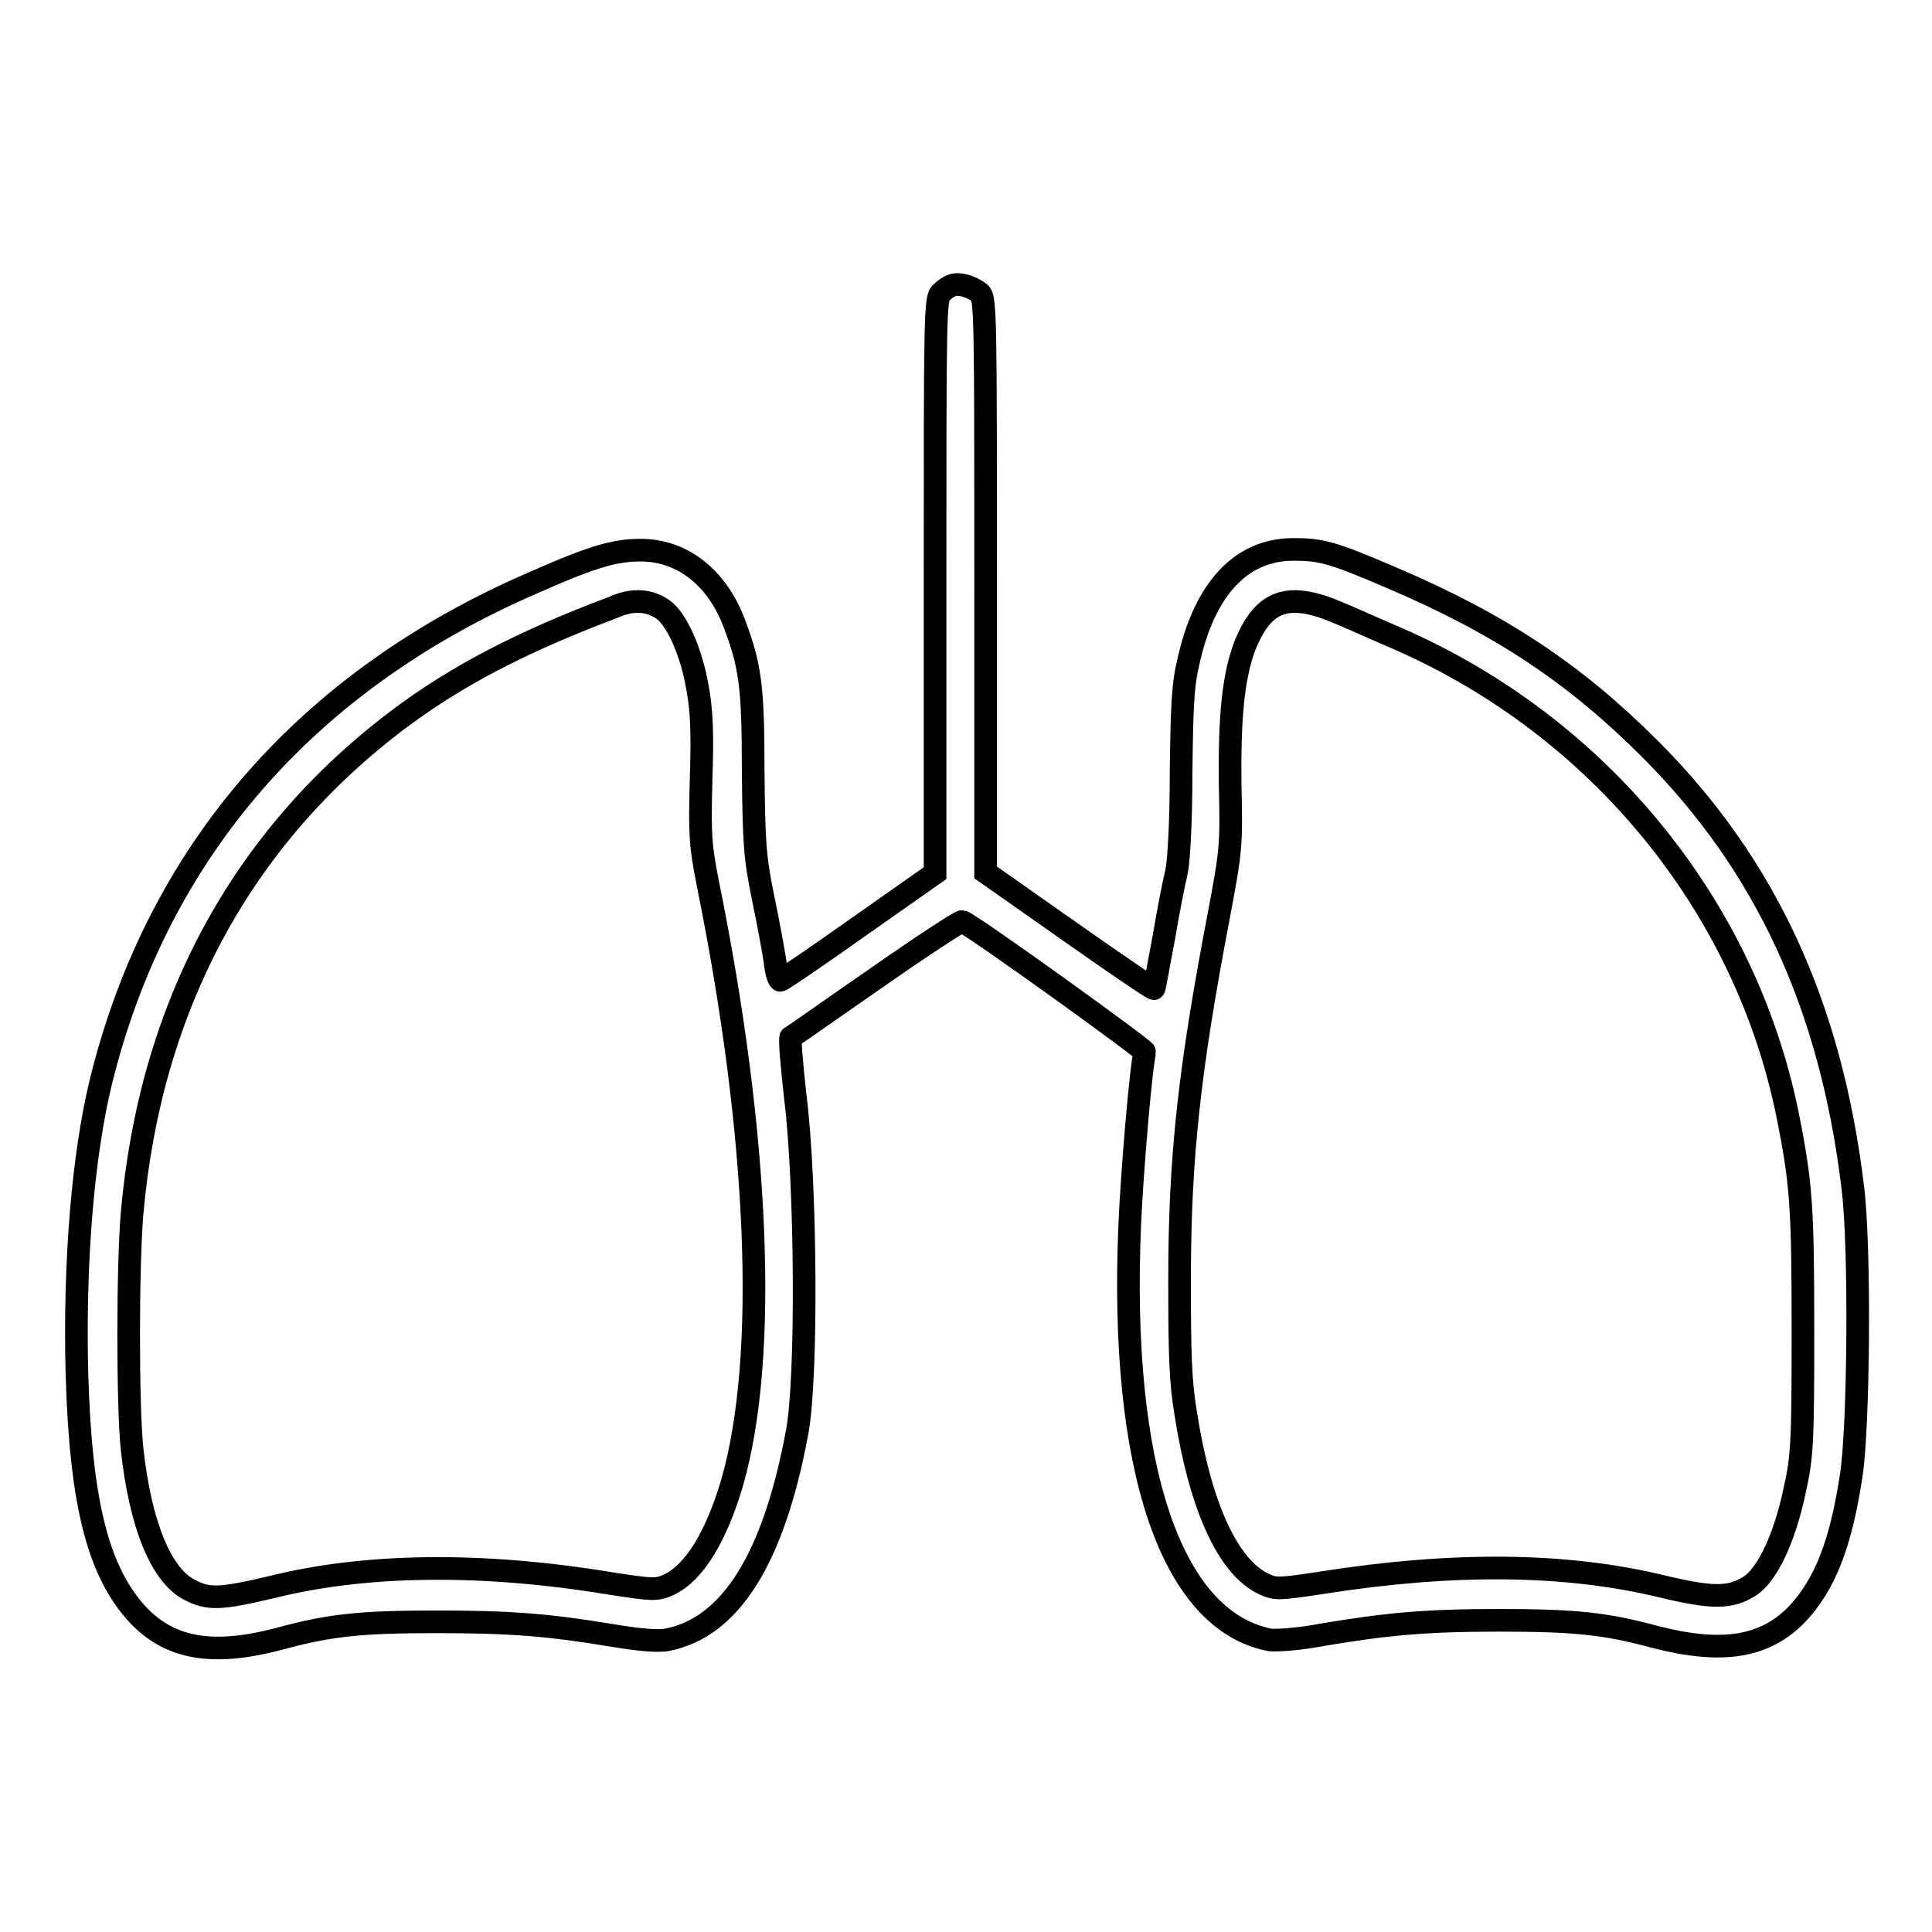
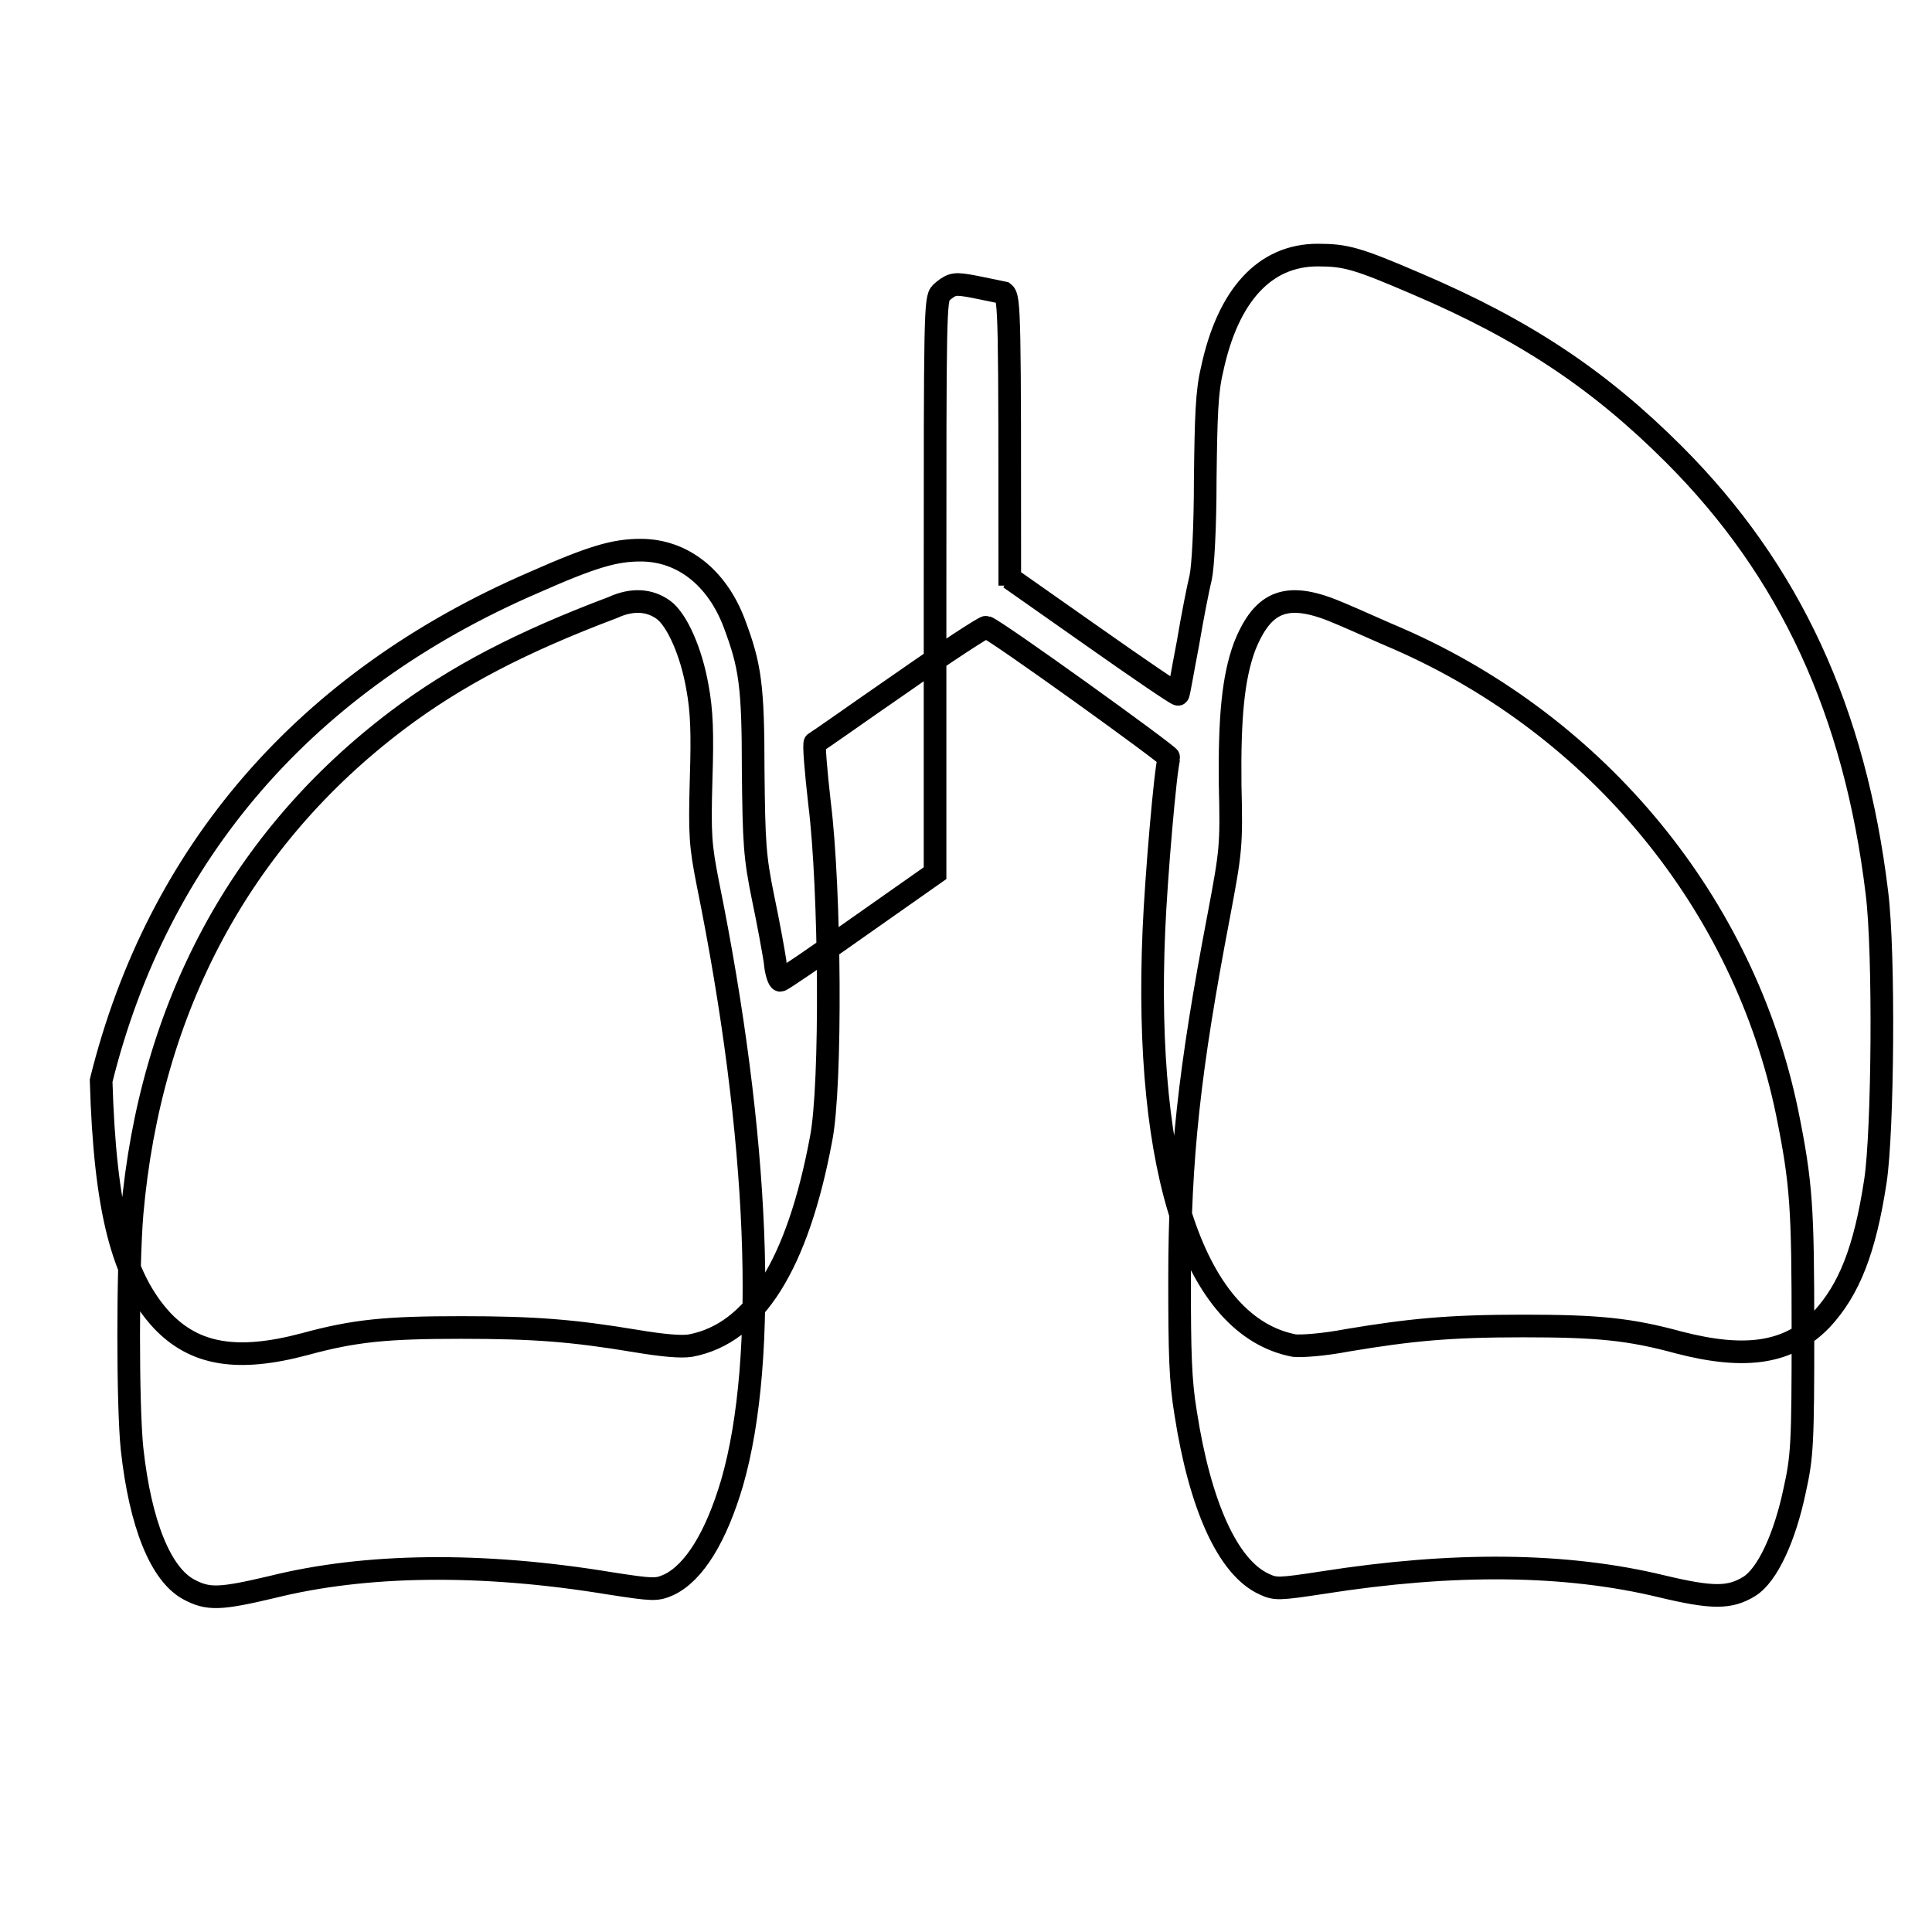
<svg xmlns="http://www.w3.org/2000/svg" version="1.1" x="0px" y="0px" viewBox="0 0 256 256" enable-background="new 0 0 256 256" xml:space="preserve">
  <g>
    <g>
      <g>
-         <path stroke-width="3" fill-opacity="0" stroke="#000000" d="M126.2,37.8c-0.4,0.1-1.1,0.6-1.5,1c-0.8,0.7-0.8,3.1-0.8,38.8v38.1l-10.1,7.1c-5.5,3.9-10.2,7.1-10.4,7.1c-0.2,0-0.6-1.1-0.7-2.5c-0.2-1.3-0.9-5.2-1.6-8.5c-1.1-5.4-1.2-7.2-1.3-16.8c0-11.3-0.4-13.9-2.5-19.5c-2.3-6.1-6.9-9.7-12.4-9.7c-3.4,0-6.3,0.8-14.2,4.3c-30.1,13-49.8,35.7-57.3,66c-2.4,9.8-3.6,24-3.2,39c0.5,17,2.8,26.1,8.1,31.8c4.3,4.5,9.9,5.5,18.9,3.1c6.6-1.8,10.8-2.2,20.7-2.2c9.7,0,14.8,0.4,23.2,1.8c3.6,0.6,6,0.8,7.2,0.6c8.5-1.6,14.2-10.8,17.3-27.4c1.4-7.1,1.2-33.2-0.2-44.4c-0.5-4.4-0.8-8-0.6-8.1c0.2,0,5.2-3.6,11.3-7.8c6-4.2,11.2-7.6,11.4-7.5c1.4,0.5,24.3,17,24.2,17.3c-0.5,1.7-1.7,15.8-2,22.8c-1.4,32.3,5.5,52.6,18.6,55.1c0.9,0.1,3.9-0.1,7-0.7c8.4-1.4,13.5-1.9,23.3-1.9c9.9,0,14.1,0.4,20.7,2.2c8.9,2.3,14.6,1.4,18.9-3.1c3.6-3.9,5.7-9.1,7.1-18.3c1-6.5,1.2-30.3,0.2-38.2c-2.9-24-11.5-42.7-26.9-58.1c-9.9-9.9-19.8-16.5-34.1-22.6c-7.9-3.4-9.4-3.8-13.1-3.8c-7,0-11.9,5.3-14,15.2c-0.7,2.9-0.8,6.2-0.9,14.5c0,6.4-0.3,11.6-0.6,13c-0.3,1.2-1.1,5.2-1.7,8.8c-0.7,3.6-1.2,6.7-1.3,6.7c-0.1,0.1-5.1-3.3-11.2-7.6l-11.1-7.8V77.6c0-35.7,0-38.2-0.8-38.8C128.6,37.9,127.1,37.5,126.2,37.8z M87.9,80.8c1.8,1.3,3.7,5.6,4.5,10.2c0.6,3.2,0.7,6.1,0.5,12.3c-0.2,7.4-0.1,8.7,0.9,13.8c6.8,33.5,8,62.8,3.2,79.4c-2.1,7.1-5,11.9-8.4,13.5c-1.6,0.7-2,0.7-7.8-0.2c-17-2.8-32.4-2.6-44.8,0.5c-6.8,1.6-8.4,1.7-11,0.3c-3.7-2-6.4-8.6-7.5-18.6c-0.6-5.7-0.6-24.1,0-31.2c2.4-27.3,14.4-49.7,35.2-65.4c7.7-5.8,16.3-10.3,28.5-14.9C83.8,79.3,86.1,79.5,87.9,80.8z M177.6,81.3c1.7,0.7,5.2,2.3,7.8,3.4c26.4,11.6,45.7,35.1,51.4,62.7c1.9,9.4,2.1,12.5,2.1,29.1c0,14.8-0.1,16.5-1.1,21c-1.3,6.2-3.6,11.2-6,12.7c-2.6,1.6-4.9,1.6-11.6,0c-12.8-3.1-27.7-3.2-44.9-0.5c-5.9,0.9-6.3,0.9-7.8,0.2c-4.8-2.2-8.5-10.4-10.4-22.7c-0.7-4.2-0.8-7.9-0.8-17.6c0-16.3,1.3-27.9,5.2-48.3c1.6-8.5,1.7-9.2,1.5-17.3c-0.1-9,0.4-14.2,1.9-18.3C167.4,79.4,170.7,78.3,177.6,81.3z" />
+         <path stroke-width="3" fill-opacity="0" stroke="#000000" d="M126.2,37.8c-0.4,0.1-1.1,0.6-1.5,1c-0.8,0.7-0.8,3.1-0.8,38.8v38.1l-10.1,7.1c-5.5,3.9-10.2,7.1-10.4,7.1c-0.2,0-0.6-1.1-0.7-2.5c-0.2-1.3-0.9-5.2-1.6-8.5c-1.1-5.4-1.2-7.2-1.3-16.8c0-11.3-0.4-13.9-2.5-19.5c-2.3-6.1-6.9-9.7-12.4-9.7c-3.4,0-6.3,0.8-14.2,4.3c-30.1,13-49.8,35.7-57.3,66c0.5,17,2.8,26.1,8.1,31.8c4.3,4.5,9.9,5.5,18.9,3.1c6.6-1.8,10.8-2.2,20.7-2.2c9.7,0,14.8,0.4,23.2,1.8c3.6,0.6,6,0.8,7.2,0.6c8.5-1.6,14.2-10.8,17.3-27.4c1.4-7.1,1.2-33.2-0.2-44.4c-0.5-4.4-0.8-8-0.6-8.1c0.2,0,5.2-3.6,11.3-7.8c6-4.2,11.2-7.6,11.4-7.5c1.4,0.5,24.3,17,24.2,17.3c-0.5,1.7-1.7,15.8-2,22.8c-1.4,32.3,5.5,52.6,18.6,55.1c0.9,0.1,3.9-0.1,7-0.7c8.4-1.4,13.5-1.9,23.3-1.9c9.9,0,14.1,0.4,20.7,2.2c8.9,2.3,14.6,1.4,18.9-3.1c3.6-3.9,5.7-9.1,7.1-18.3c1-6.5,1.2-30.3,0.2-38.2c-2.9-24-11.5-42.7-26.9-58.1c-9.9-9.9-19.8-16.5-34.1-22.6c-7.9-3.4-9.4-3.8-13.1-3.8c-7,0-11.9,5.3-14,15.2c-0.7,2.9-0.8,6.2-0.9,14.5c0,6.4-0.3,11.6-0.6,13c-0.3,1.2-1.1,5.2-1.7,8.8c-0.7,3.6-1.2,6.7-1.3,6.7c-0.1,0.1-5.1-3.3-11.2-7.6l-11.1-7.8V77.6c0-35.7,0-38.2-0.8-38.8C128.6,37.9,127.1,37.5,126.2,37.8z M87.9,80.8c1.8,1.3,3.7,5.6,4.5,10.2c0.6,3.2,0.7,6.1,0.5,12.3c-0.2,7.4-0.1,8.7,0.9,13.8c6.8,33.5,8,62.8,3.2,79.4c-2.1,7.1-5,11.9-8.4,13.5c-1.6,0.7-2,0.7-7.8-0.2c-17-2.8-32.4-2.6-44.8,0.5c-6.8,1.6-8.4,1.7-11,0.3c-3.7-2-6.4-8.6-7.5-18.6c-0.6-5.7-0.6-24.1,0-31.2c2.4-27.3,14.4-49.7,35.2-65.4c7.7-5.8,16.3-10.3,28.5-14.9C83.8,79.3,86.1,79.5,87.9,80.8z M177.6,81.3c1.7,0.7,5.2,2.3,7.8,3.4c26.4,11.6,45.7,35.1,51.4,62.7c1.9,9.4,2.1,12.5,2.1,29.1c0,14.8-0.1,16.5-1.1,21c-1.3,6.2-3.6,11.2-6,12.7c-2.6,1.6-4.9,1.6-11.6,0c-12.8-3.1-27.7-3.2-44.9-0.5c-5.9,0.9-6.3,0.9-7.8,0.2c-4.8-2.2-8.5-10.4-10.4-22.7c-0.7-4.2-0.8-7.9-0.8-17.6c0-16.3,1.3-27.9,5.2-48.3c1.6-8.5,1.7-9.2,1.5-17.3c-0.1-9,0.4-14.2,1.9-18.3C167.4,79.4,170.7,78.3,177.6,81.3z" />
      </g>
    </g>
  </g>
</svg>